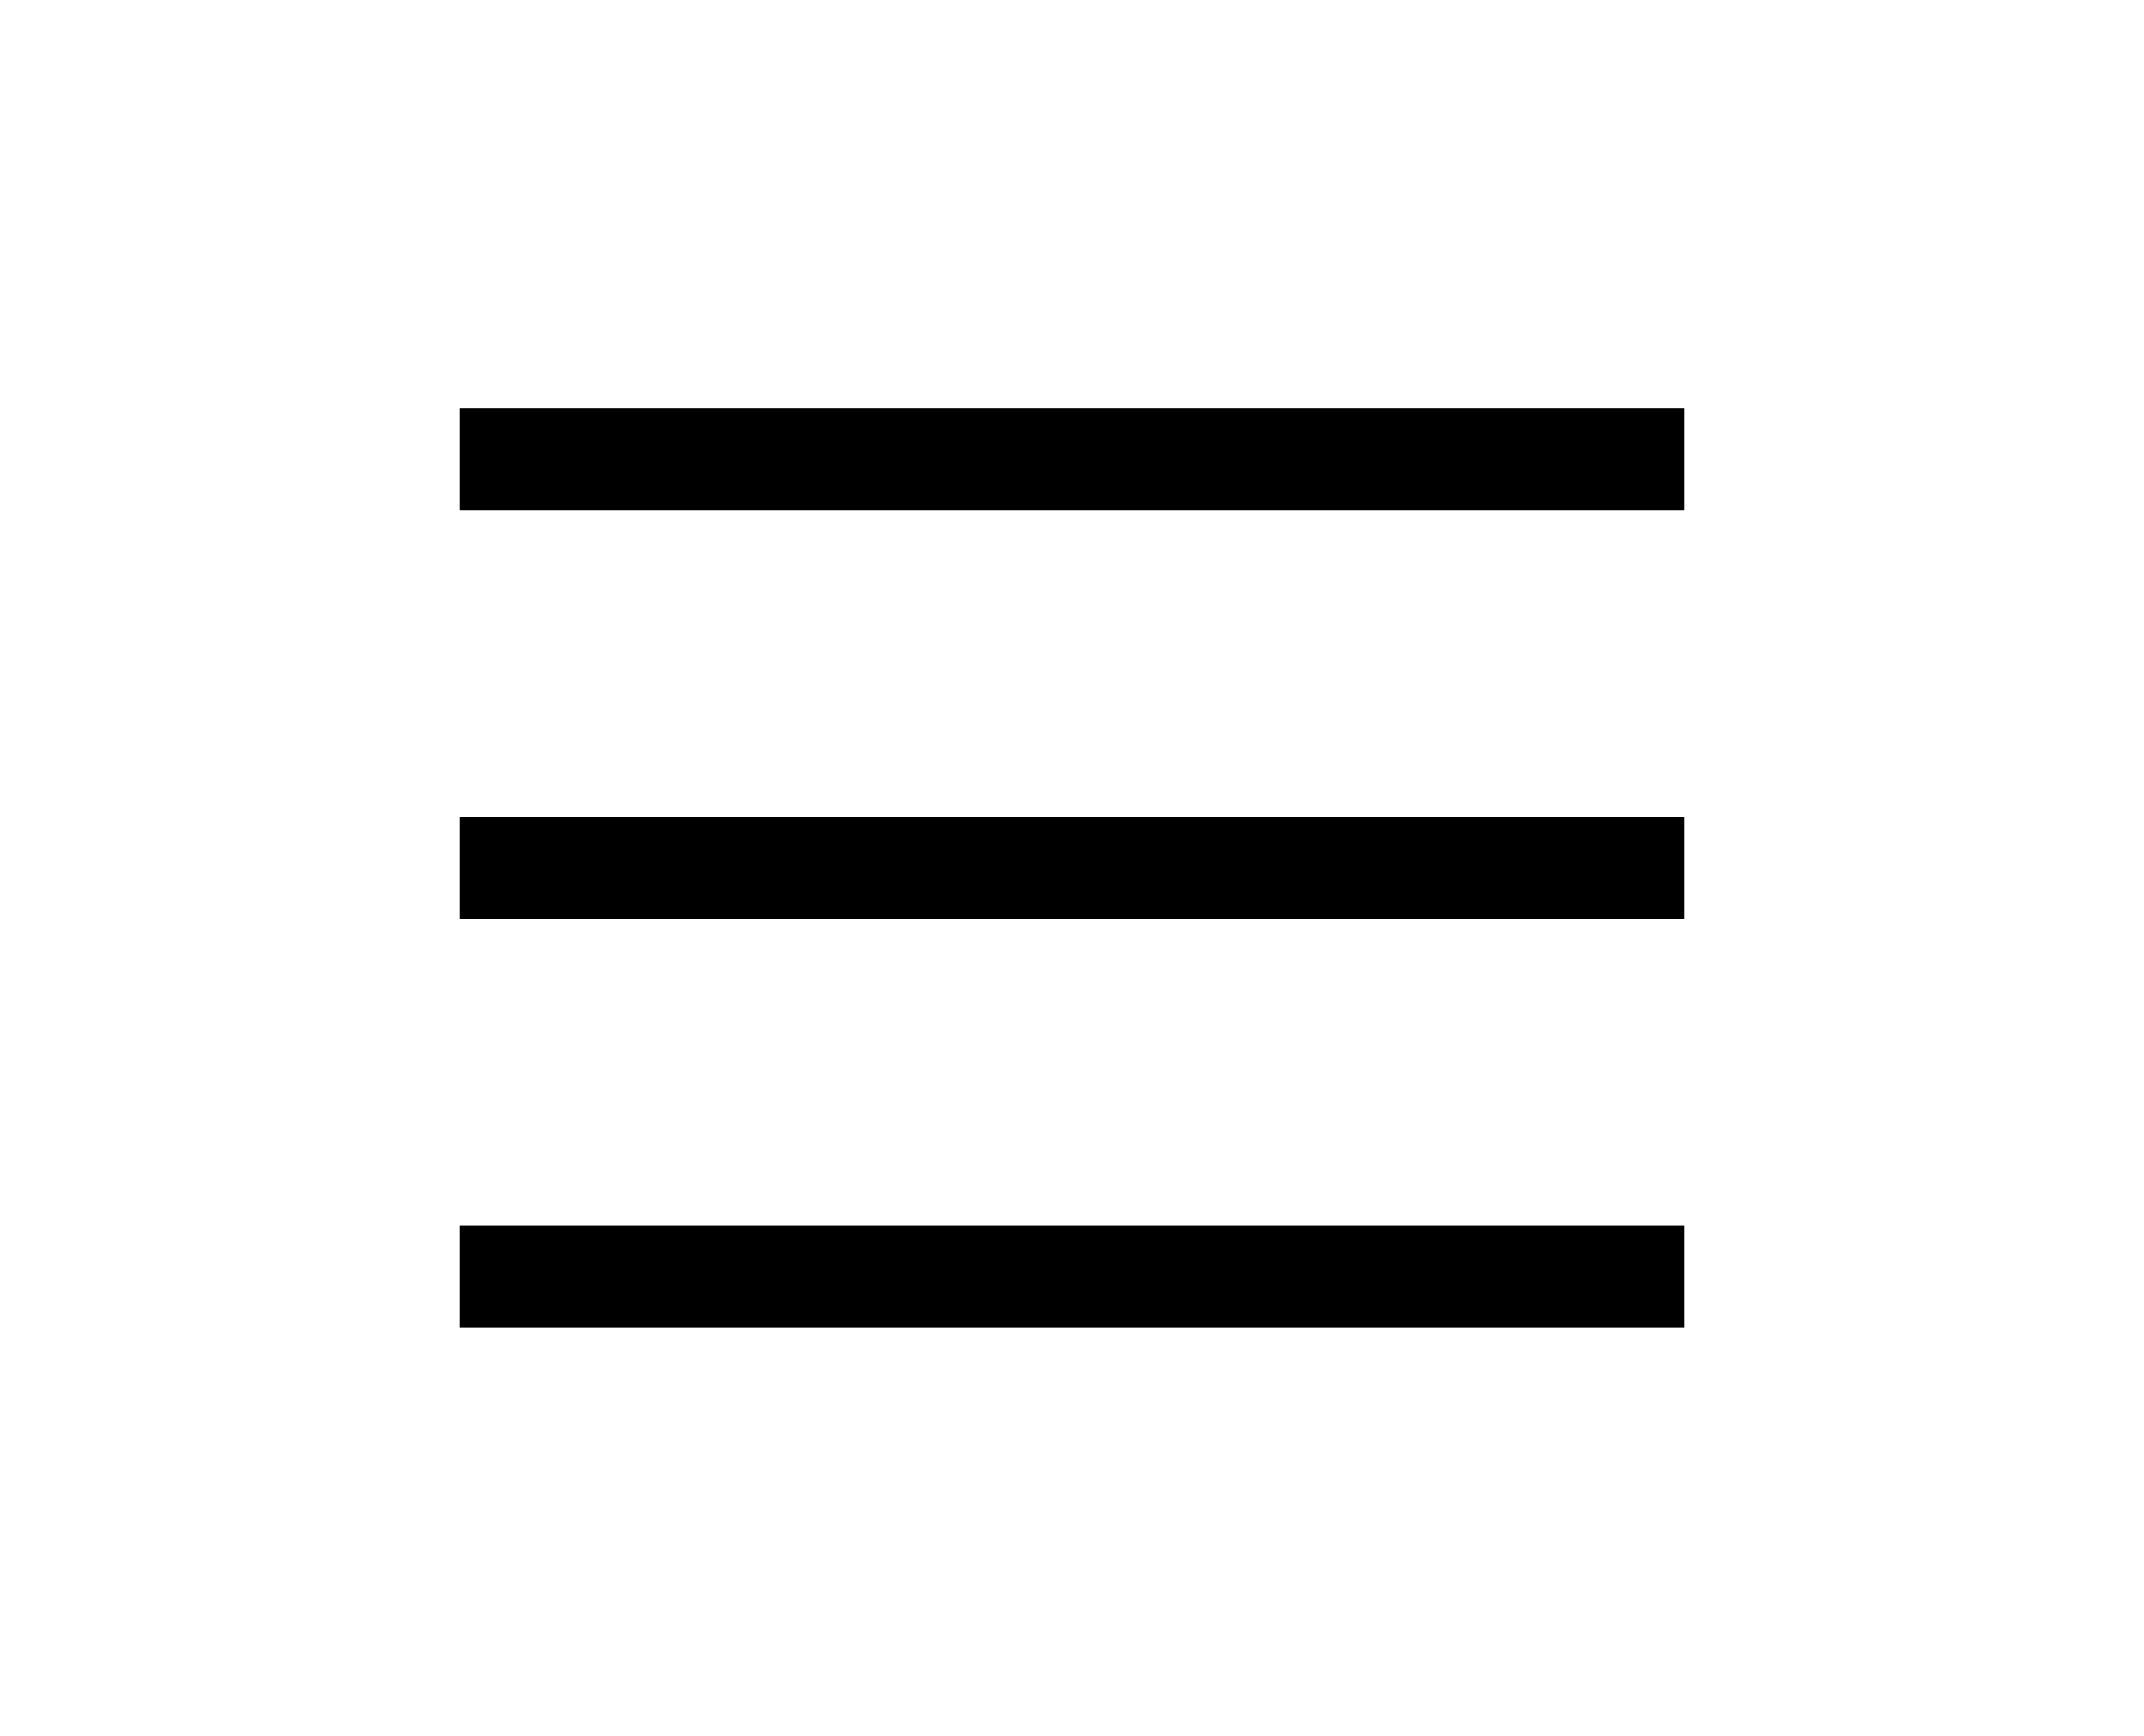
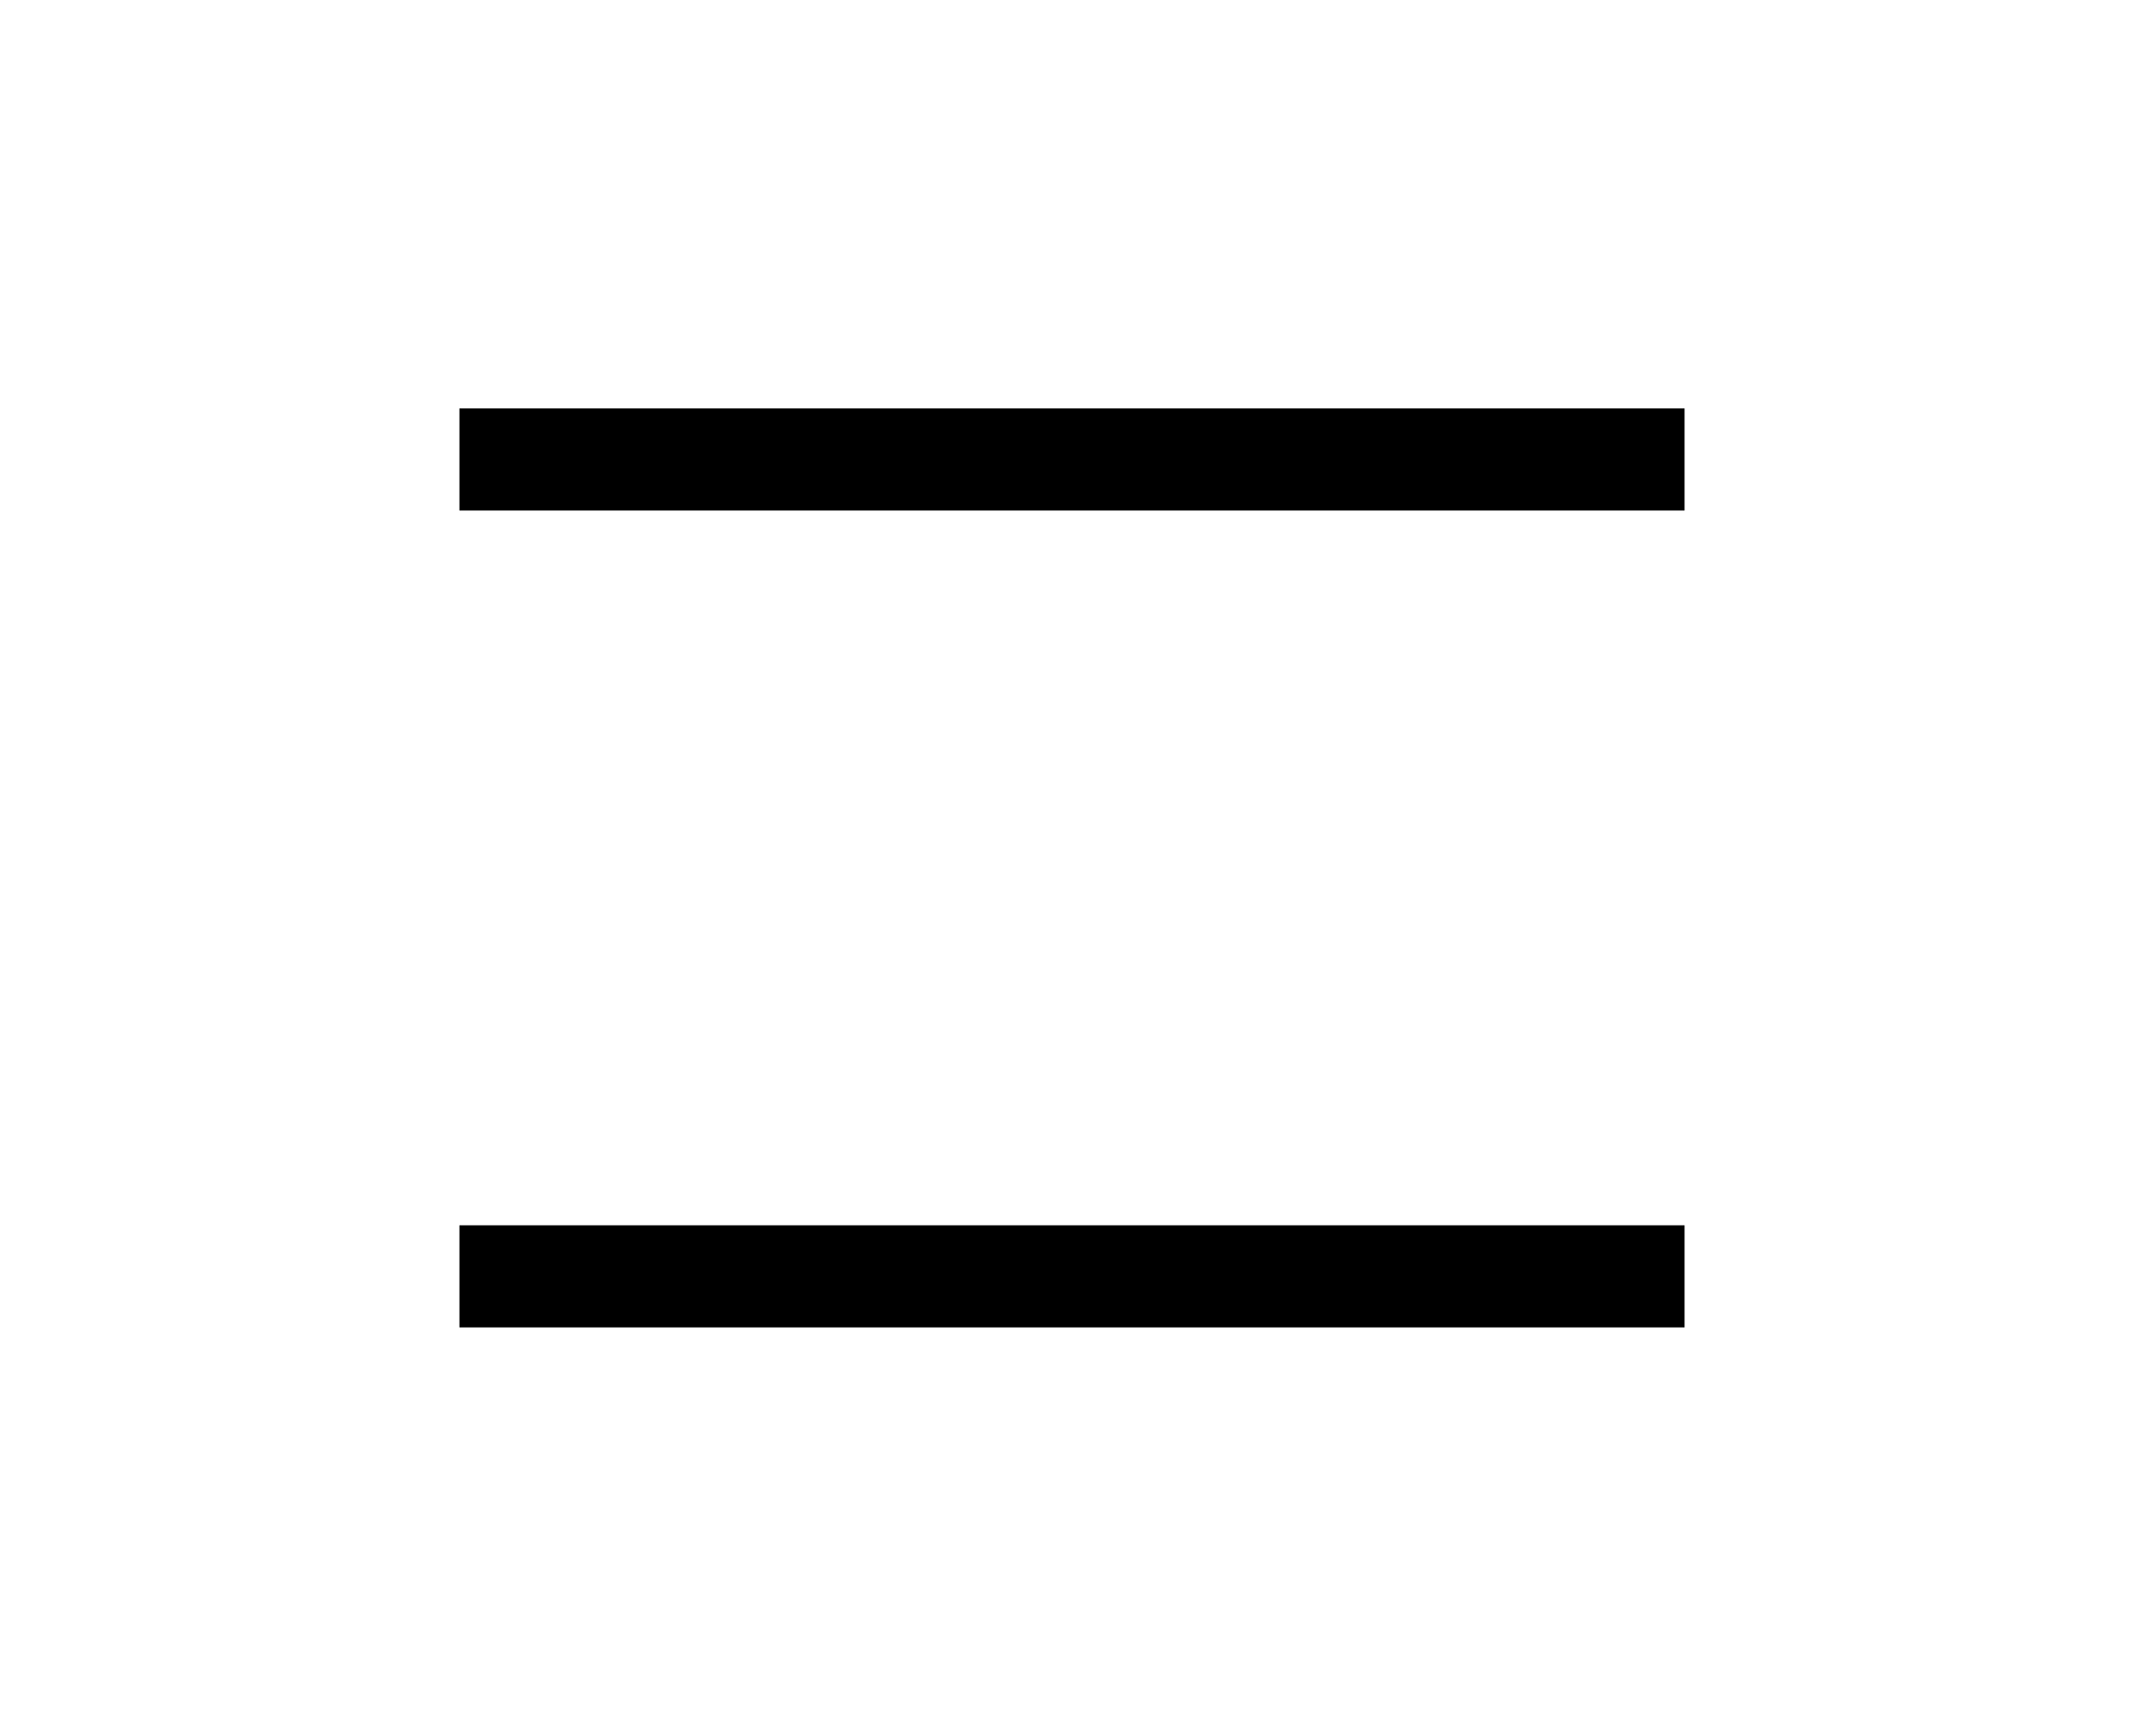
<svg xmlns="http://www.w3.org/2000/svg" width="42" height="34" viewBox="0 0 42 34">
  <defs>
    <style>
      .cls-1 {
        filter: url(#filter);
      }
    </style>
    <filter id="filter" filterUnits="userSpaceOnUse">
      <feFlood result="flood" flood-color="#fff" />
      <feComposite result="composite" operator="in" in2="SourceGraphic" />
      <feBlend result="blend" in2="SourceGraphic" />
    </filter>
  </defs>
  <g id="icon" class="cls-1">
    <rect id="line" x="9" y="24" width="24" height="2" />
-     <rect id="line-2" data-name="line" x="9" y="16" width="24" height="2" />
    <rect id="line-3" data-name="line" x="9" y="8" width="24" height="2" />
  </g>
</svg>